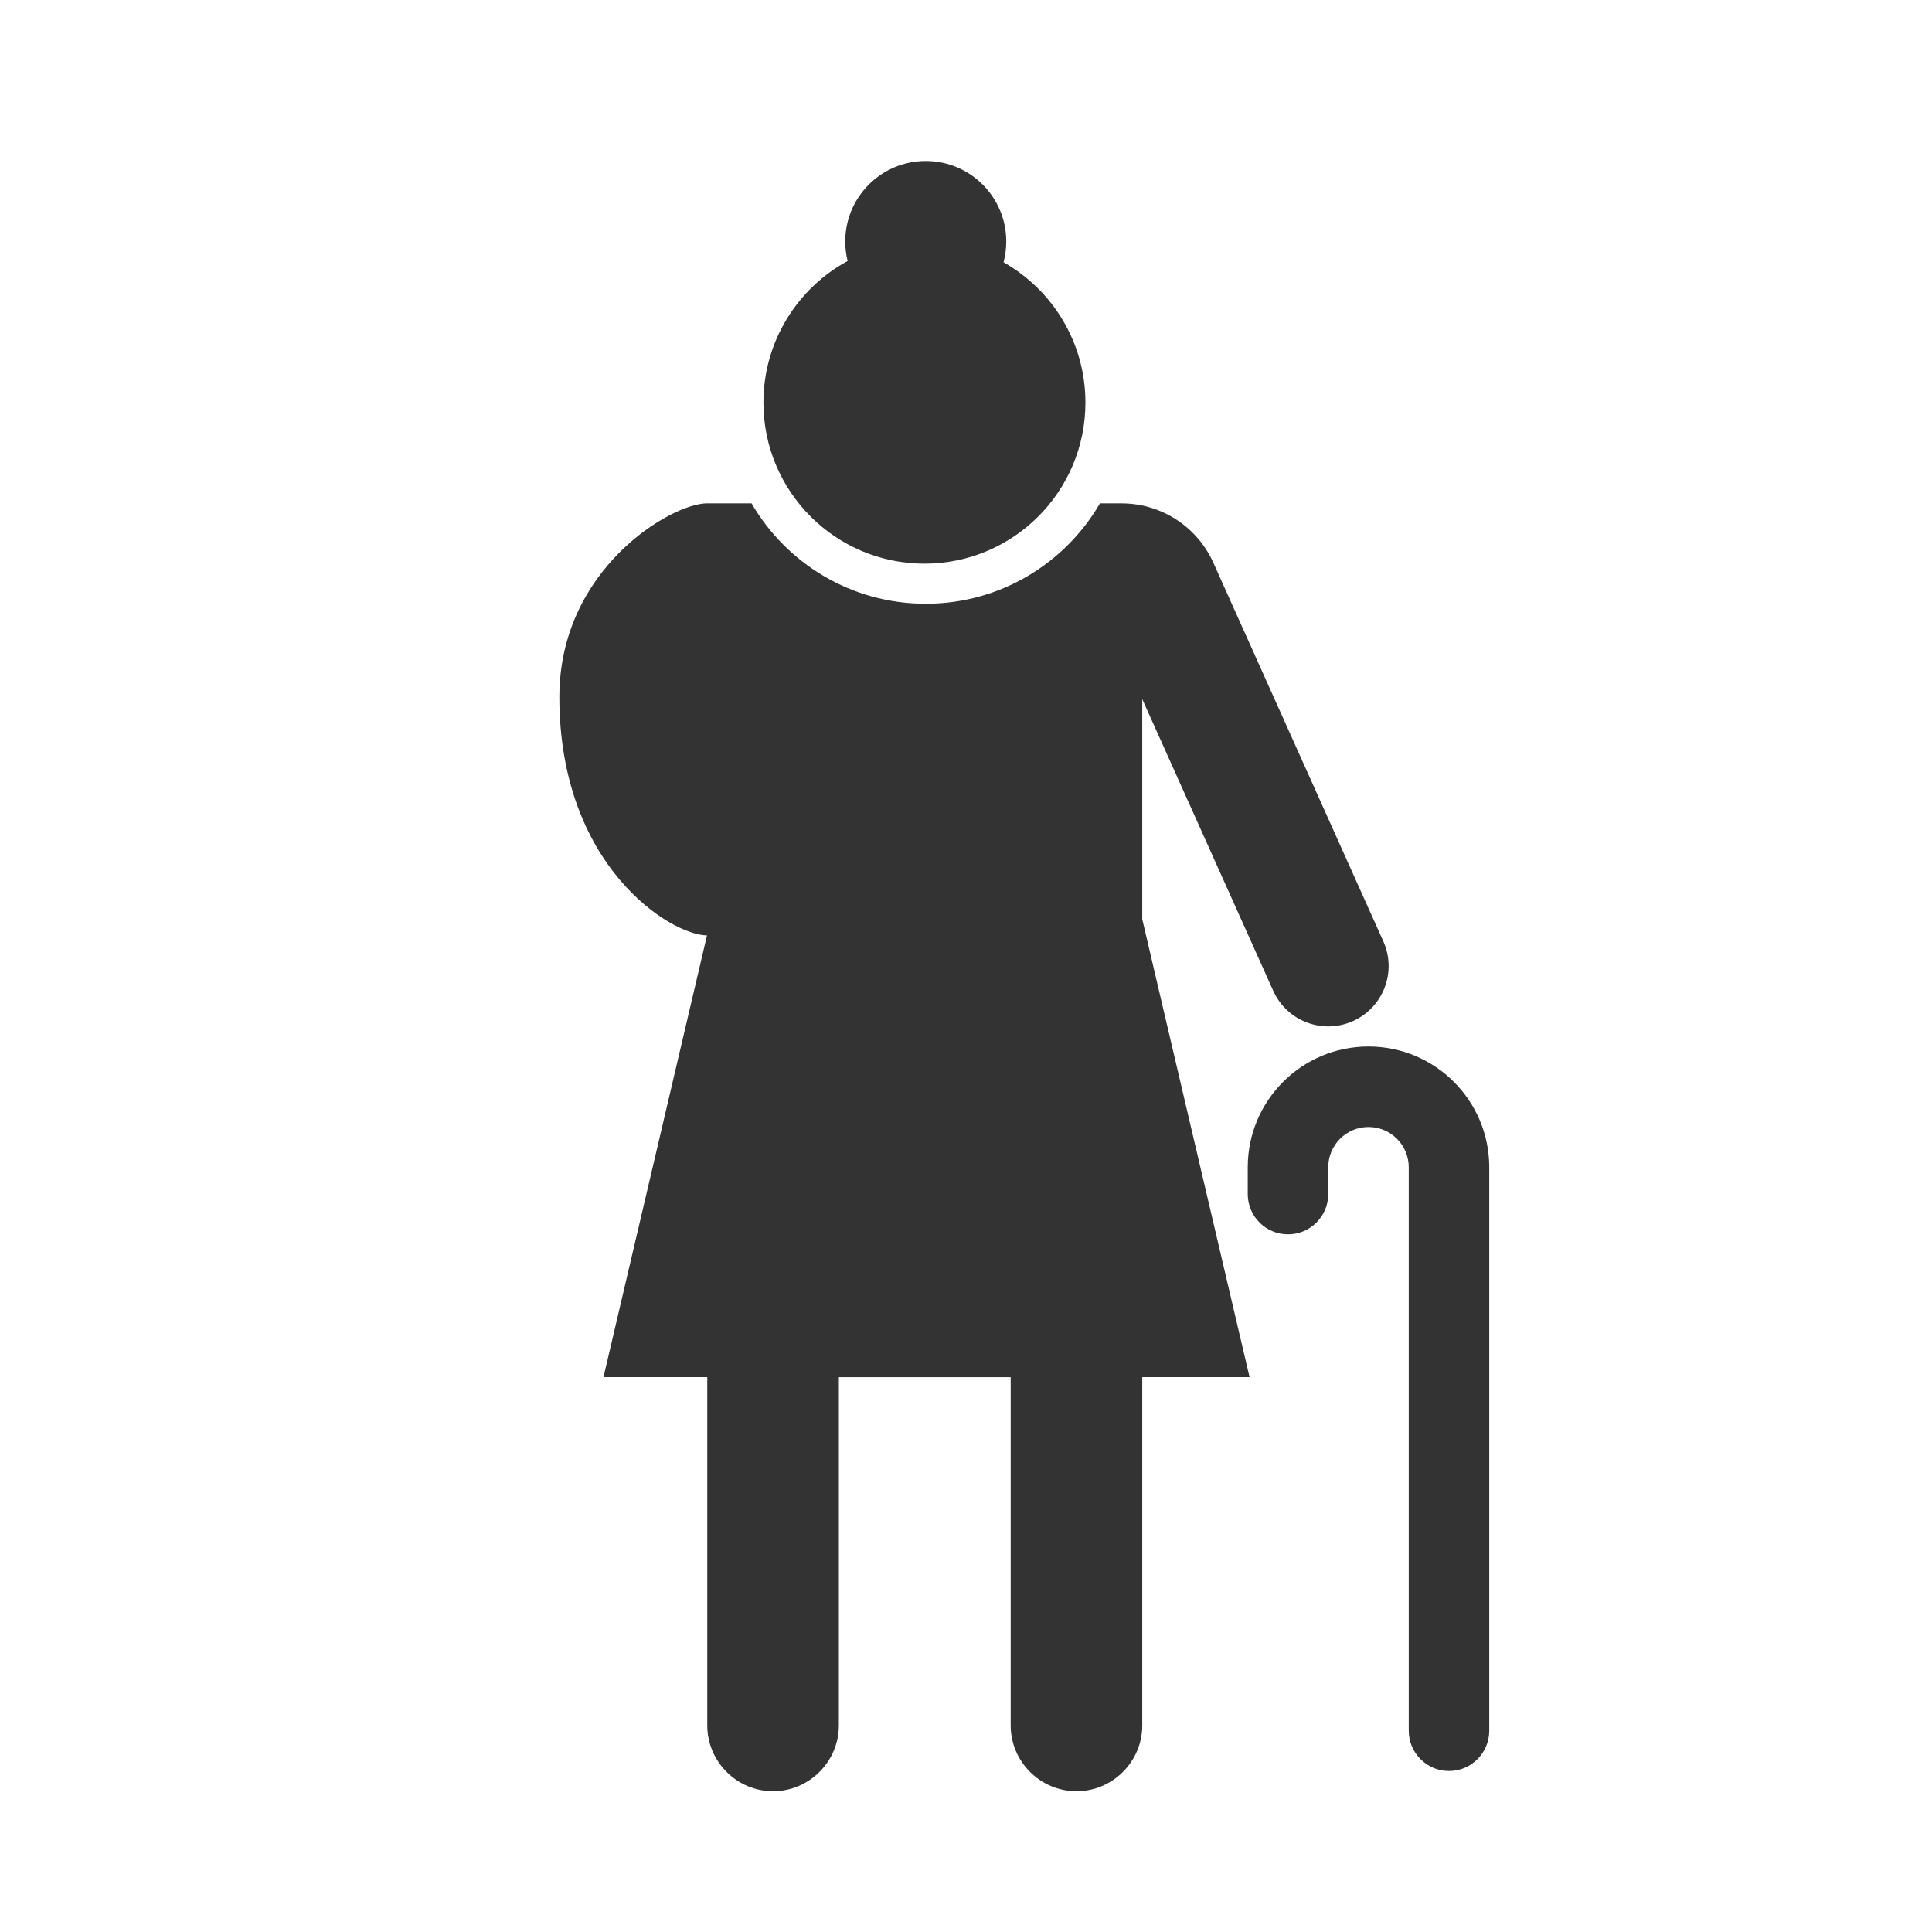
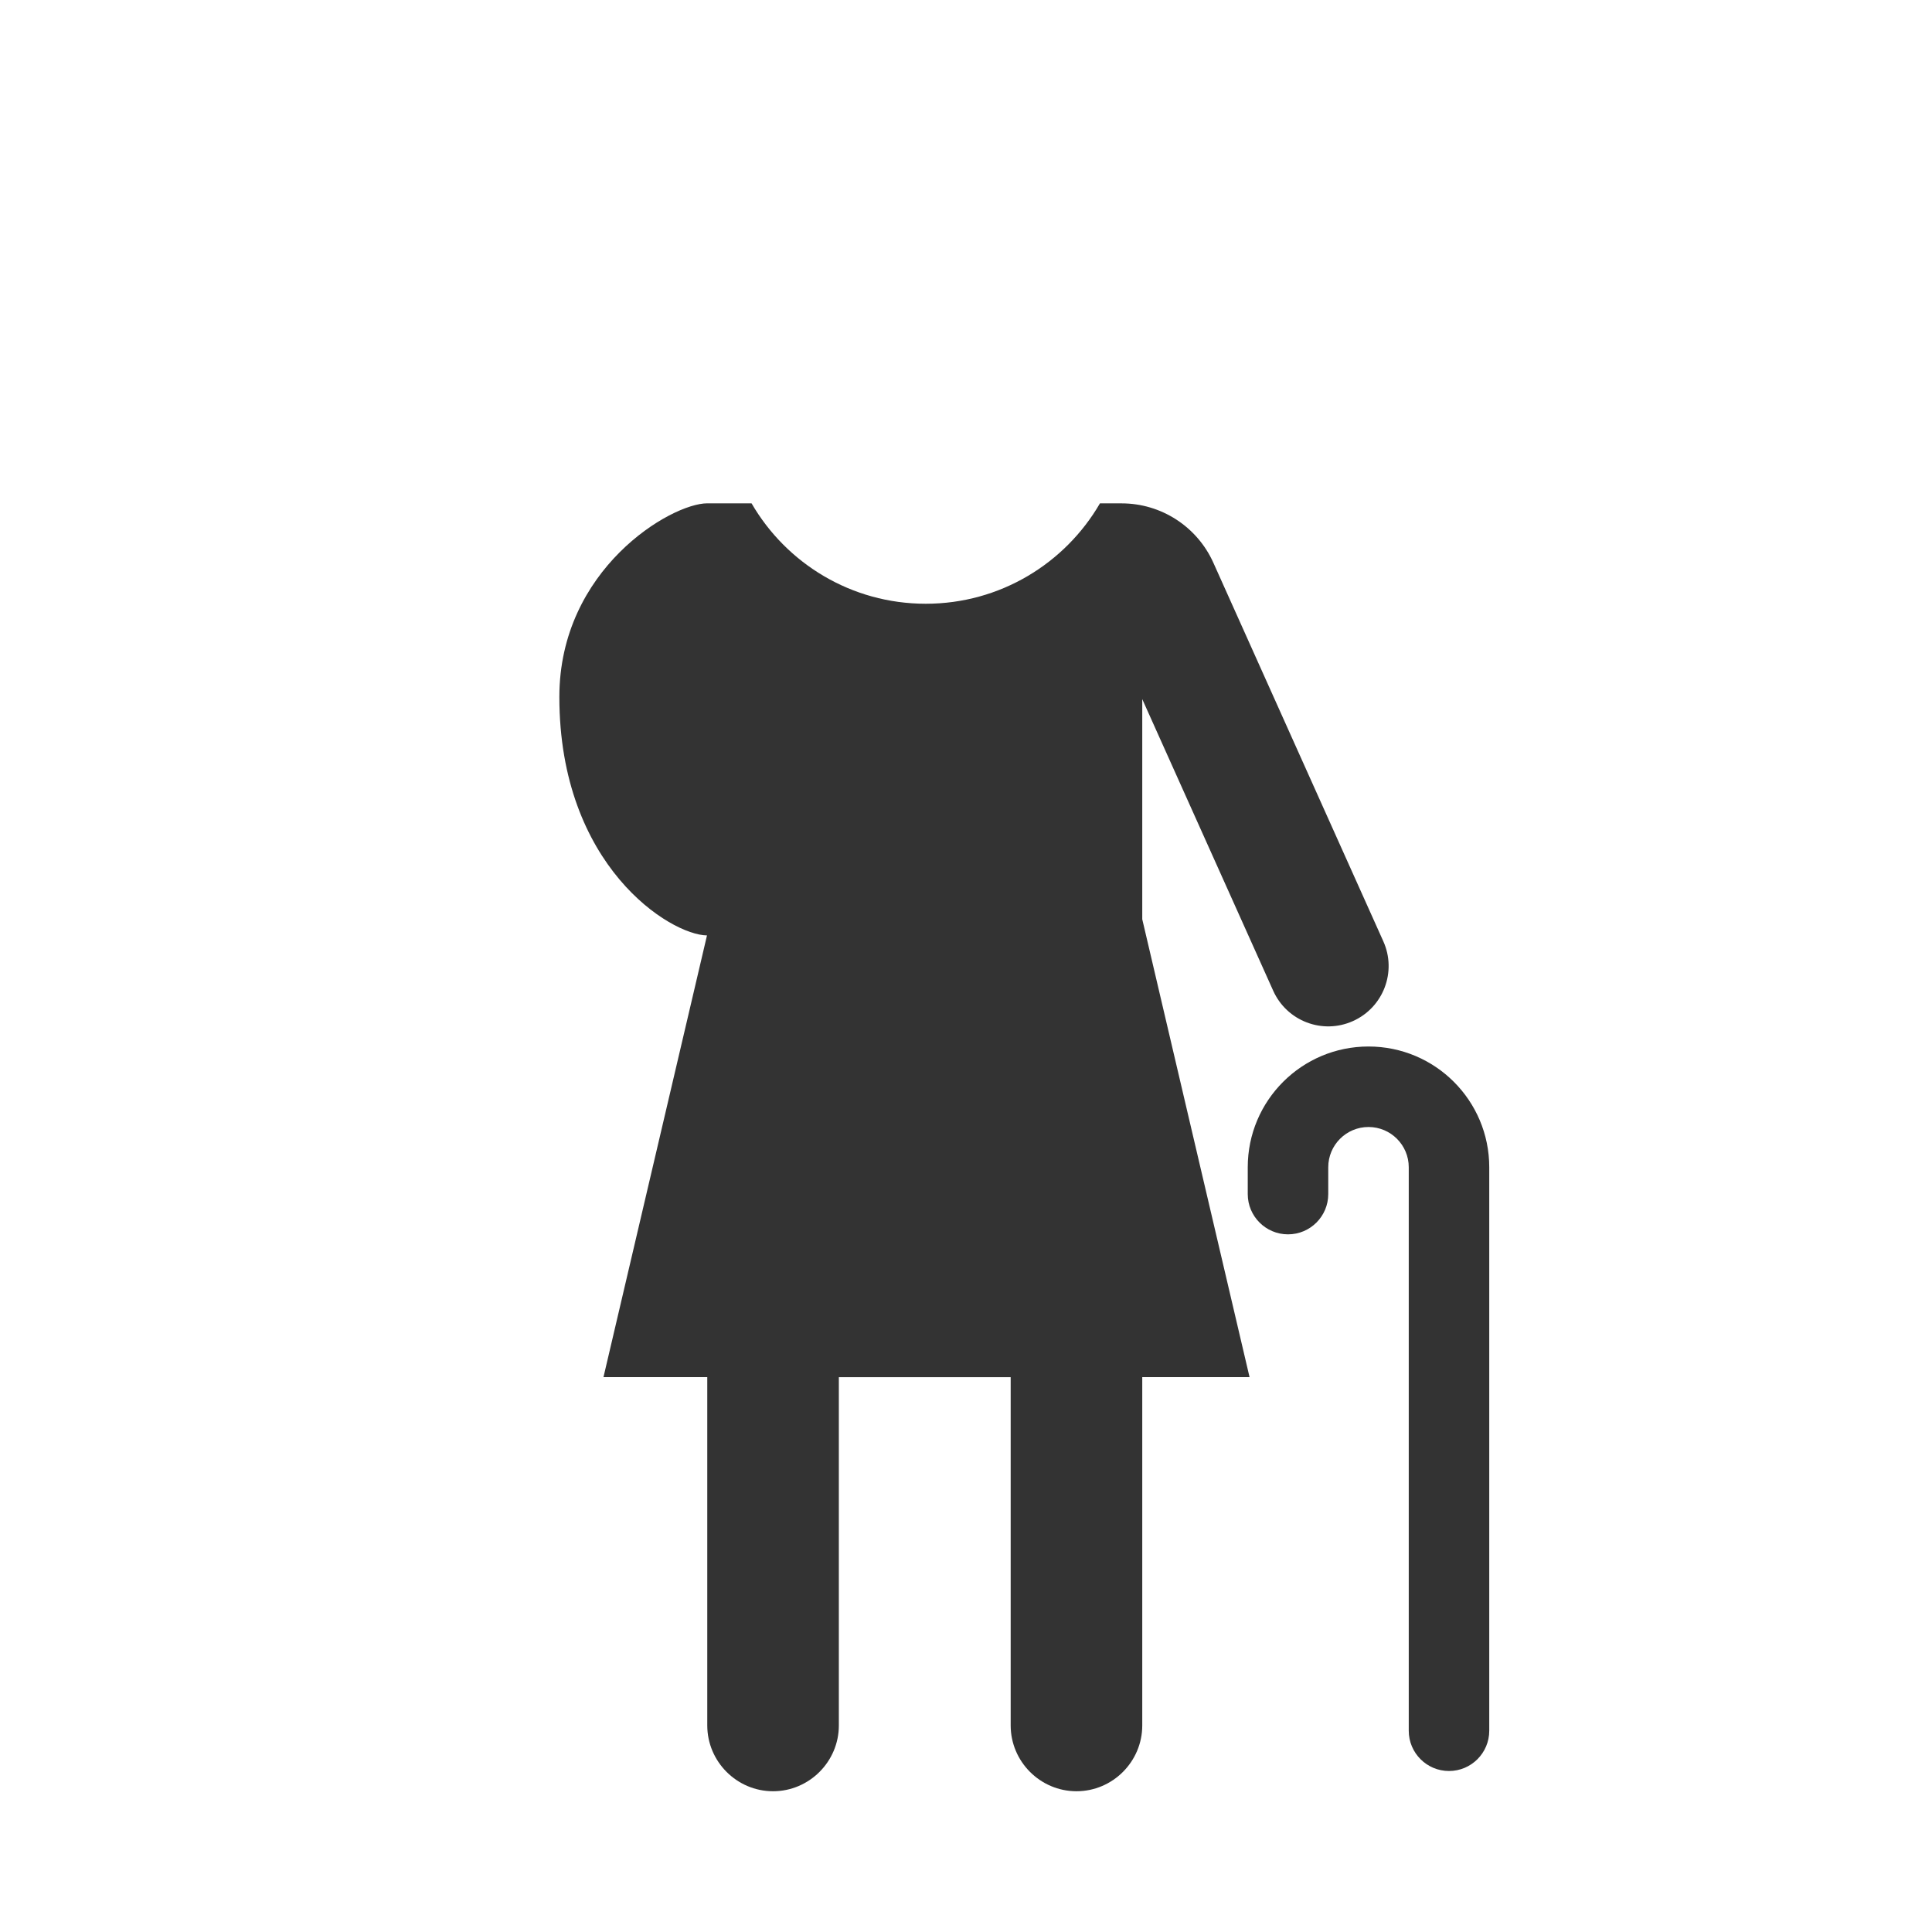
<svg xmlns="http://www.w3.org/2000/svg" width="800px" height="800px" viewBox="0 0 48 48" fill="none">
  <path fill-rule="evenodd" clip-rule="evenodd" d="M17.572 12.505H18.672C19.537 13.997 21.151 15 23 15C24.848 15 26.462 13.997 27.328 12.506H27.866C28.85 12.506 29.743 13.084 30.146 13.982L34.368 23.386C34.708 24.141 34.37 25.029 33.614 25.368C32.859 25.708 31.971 25.37 31.632 24.614L28.379 17.37V22.838L31.045 34.215H28.379V42.868C28.379 43.767 27.644 44.503 26.745 44.503C25.846 44.503 25.11 43.767 25.11 42.868V34.216H20.841V42.868C20.841 43.767 20.105 44.503 19.206 44.503C18.307 44.503 17.572 43.767 17.572 42.868V34.215H14.993L17.565 23.24C16.659 23.232 13.897 21.519 13.897 17.315C13.897 14.139 16.673 12.505 17.572 12.505ZM34 26C32.343 26 31 27.343 31 29V29.667C31 30.219 31.448 30.667 32 30.667C32.552 30.667 33 30.219 33 29.667V29C33 28.448 33.448 28 34 28C34.552 28 35 28.448 35 29V43C35 43.552 35.448 44 36 44C36.552 44 37 43.552 37 43V29C37 27.343 35.657 26 34 26Z" fill="#333333" />
-   <path fill-rule="evenodd" clip-rule="evenodd" d="M24.933 6.516C24.977 6.351 25 6.178 25 6C25 4.895 24.105 4 23 4C21.895 4 21 4.895 21 6C21 6.167 21.02 6.329 21.059 6.484C19.813 7.162 18.967 8.483 18.967 10.002C18.967 12.212 20.758 14.004 22.967 14.004C25.176 14.004 26.967 12.212 26.967 10.002C26.967 8.506 26.147 7.203 24.933 6.516Z" fill="#333333" />
</svg>